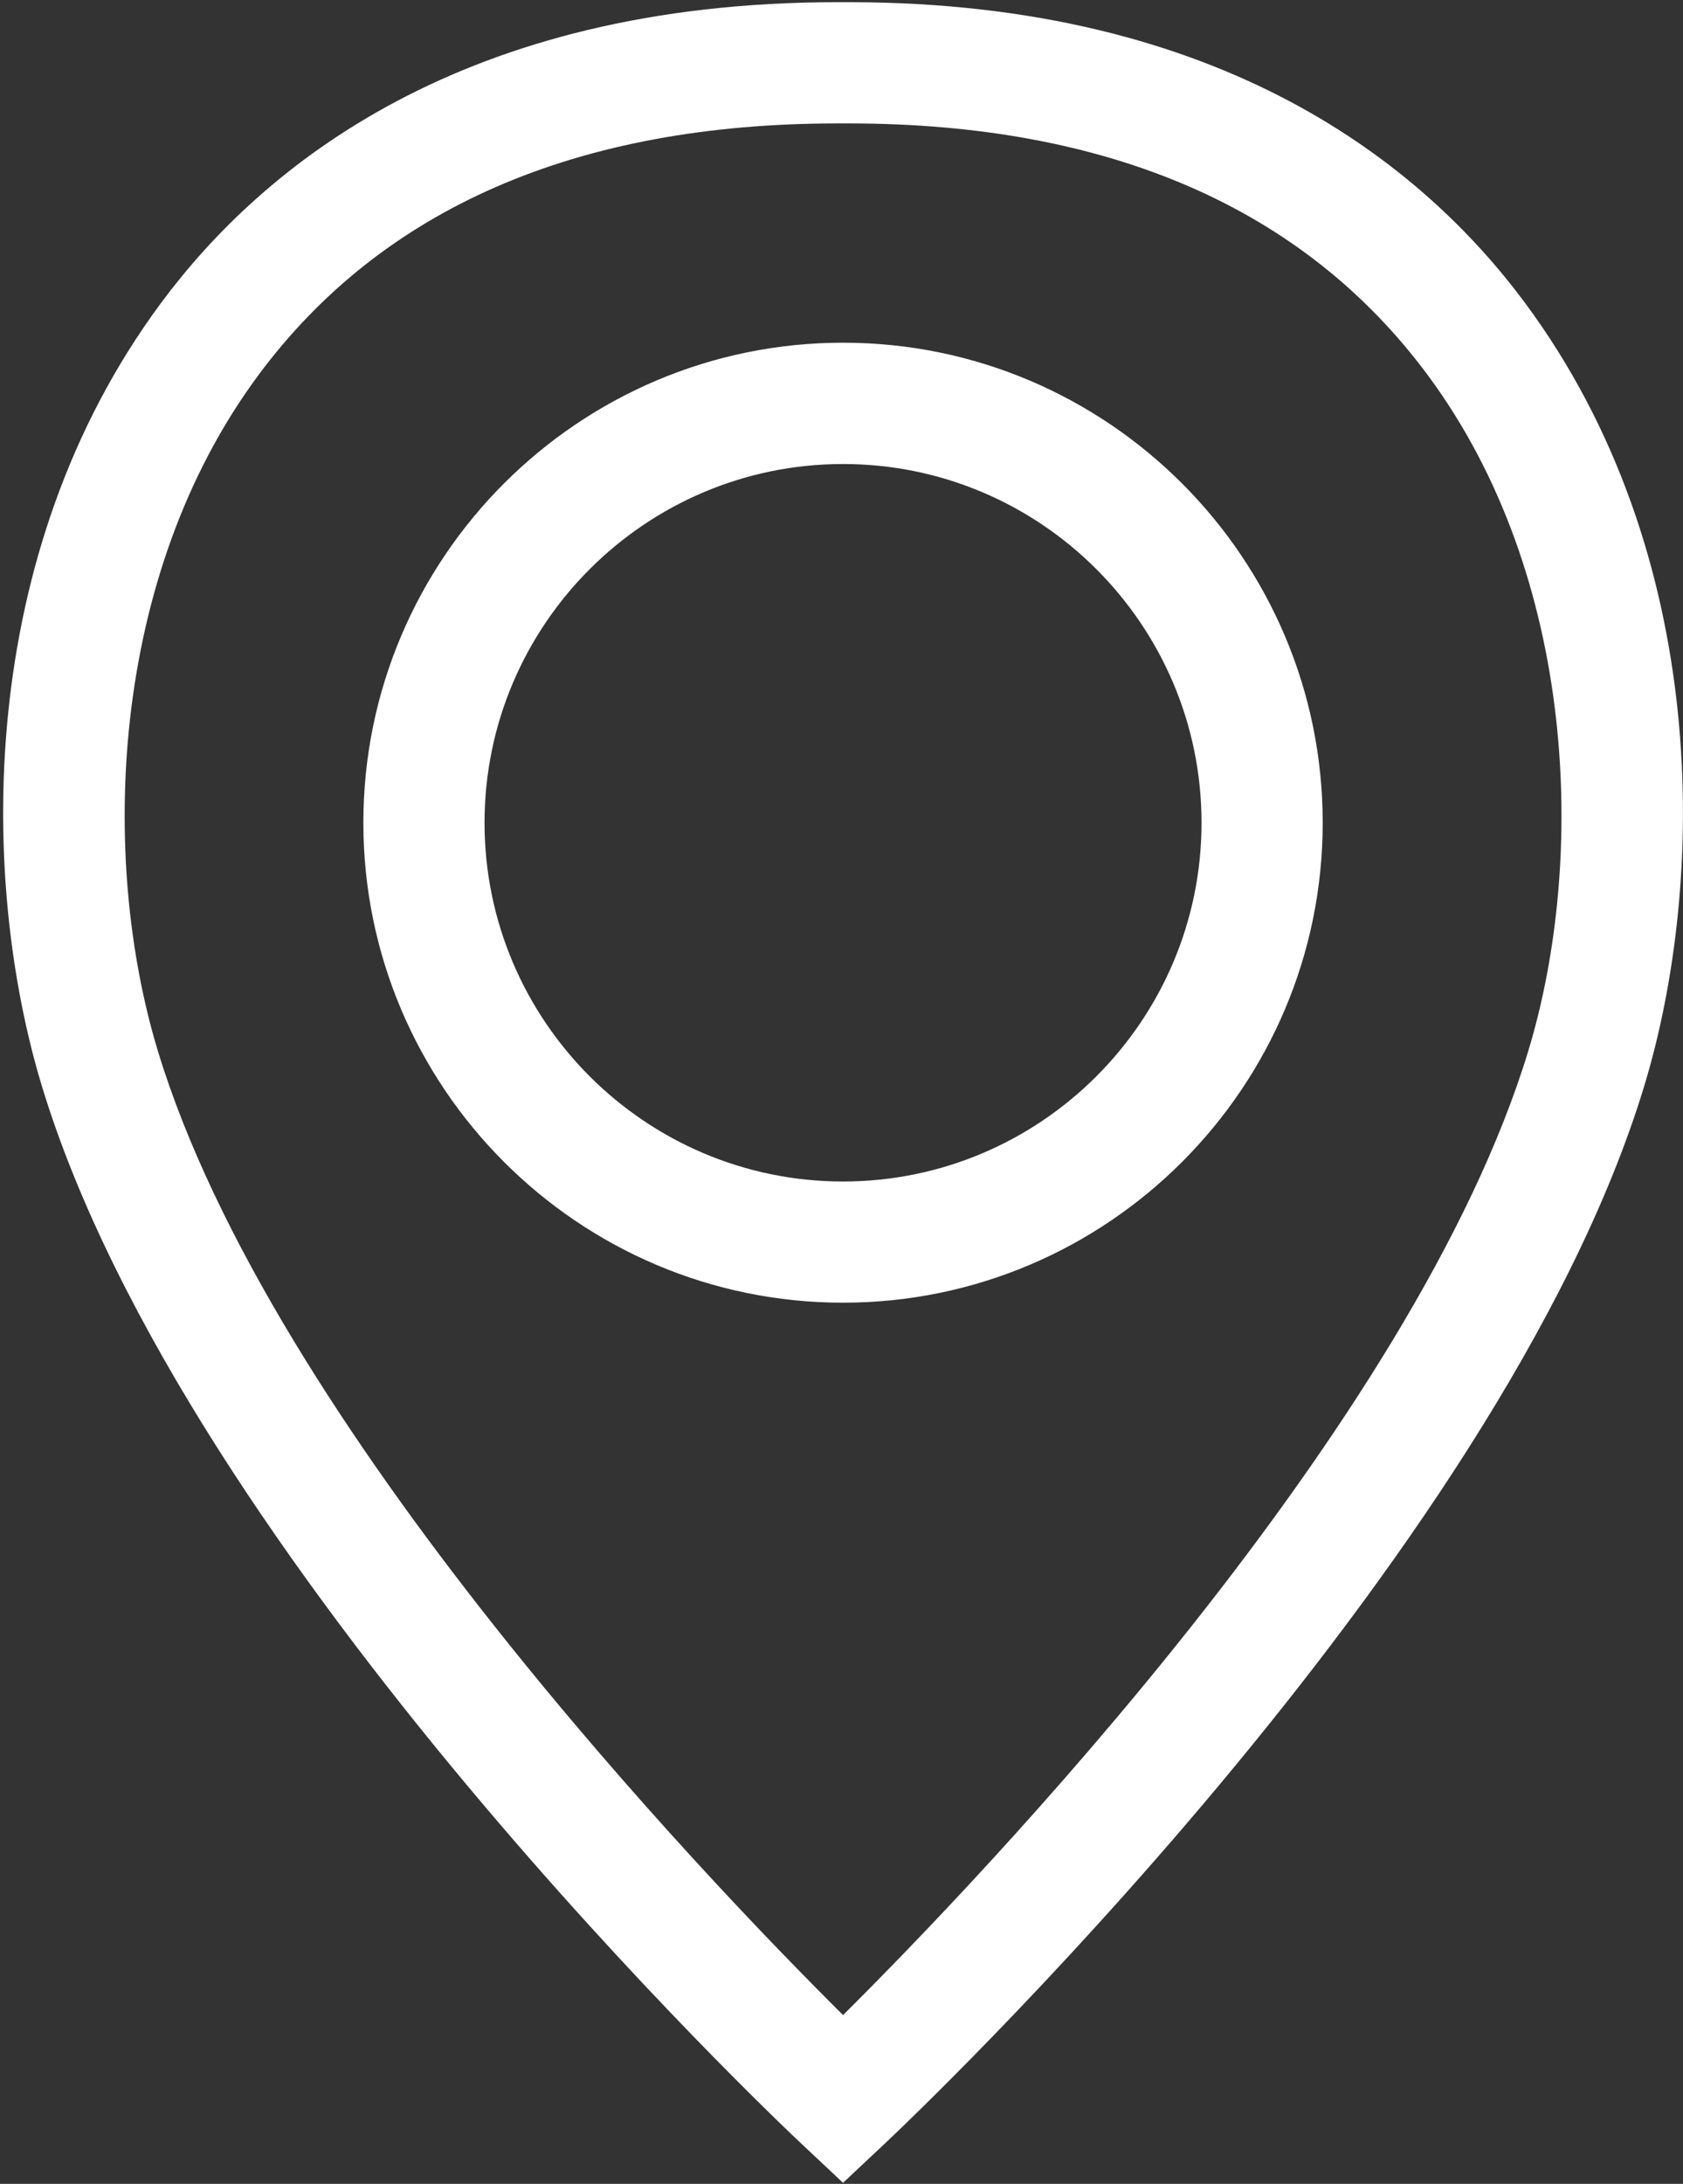
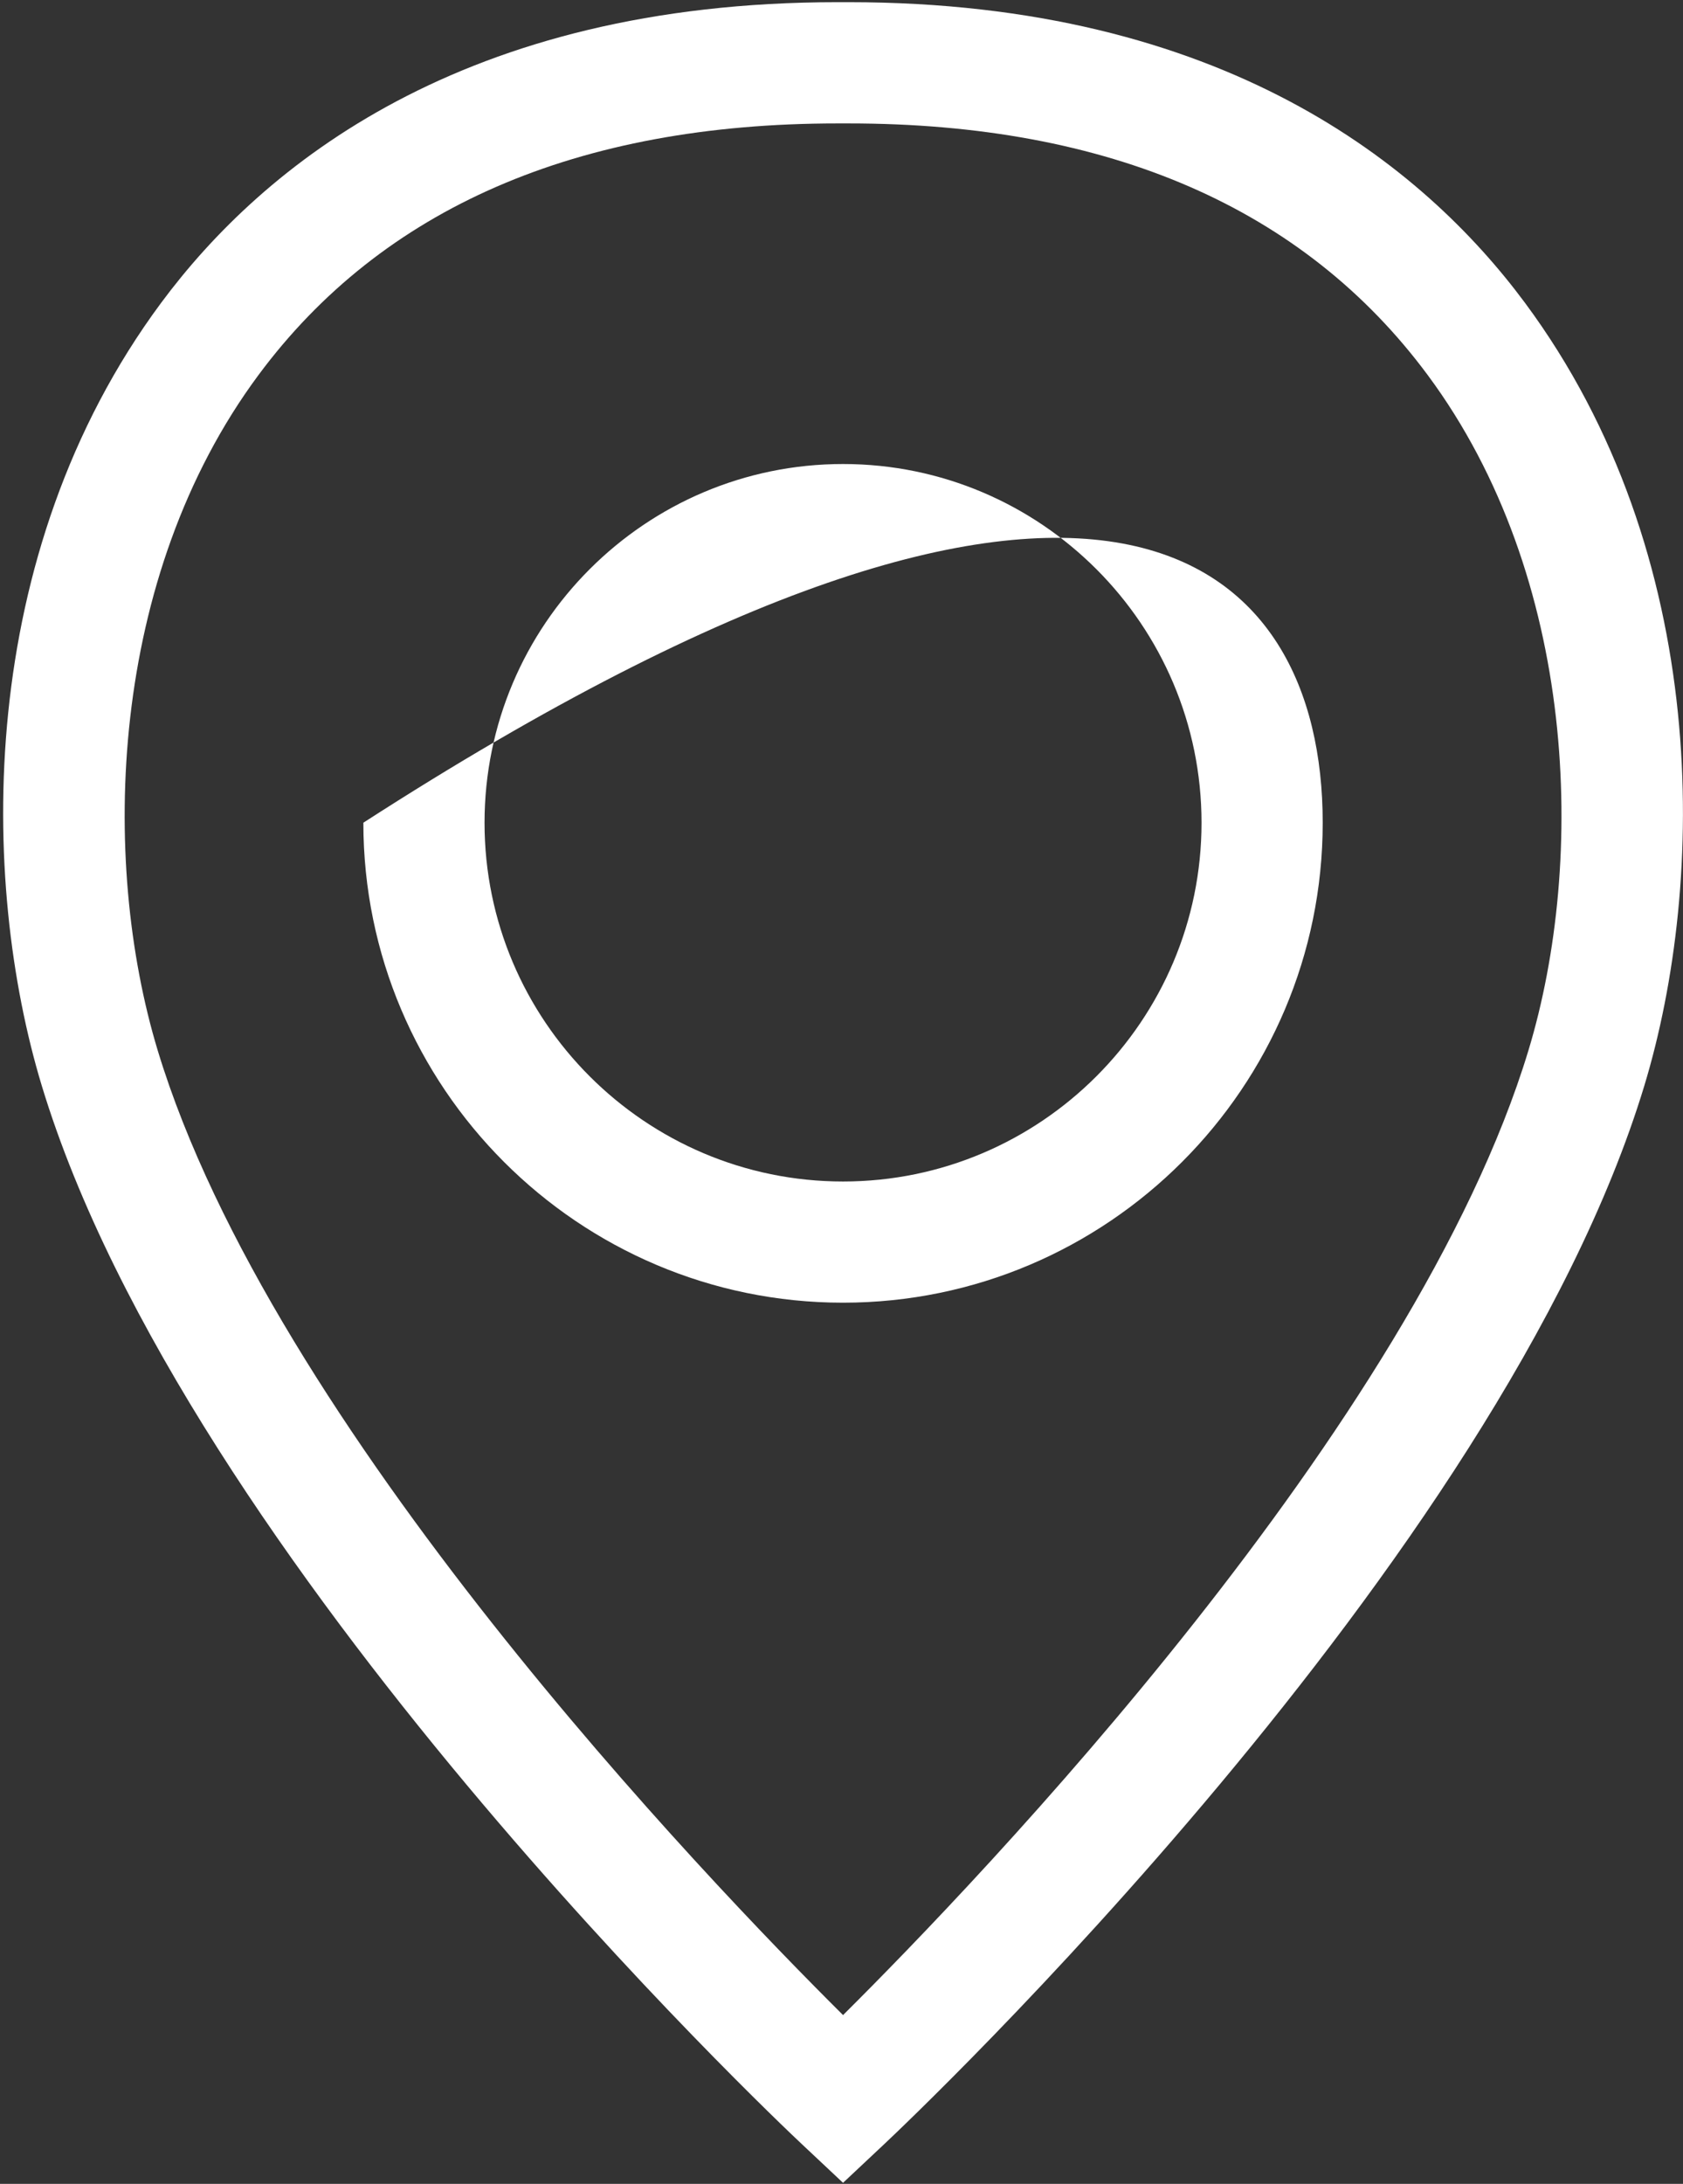
<svg xmlns="http://www.w3.org/2000/svg" width="519" height="673" viewBox="0 0 519 673" fill="none">
  <rect x="0" y="0" width="519" height="673" fill="#333333" stroke="none" />
-   <path d="M259.973 672.676L247.192 660.676C239.463 653.426 57.392 481.303 12.886 334.596C-6.145 271.851 -7.937 171.036 49.667 93.356C81.036 51.075 142.683 0.673 258.28 0.673H261.676C377.28 0.673 438.929 51.075 470.289 93.351C527.893 171.028 526.101 271.857 507.071 334.591C462.56 481.297 280.484 653.417 272.764 660.671L259.973 672.676ZM258.281 38.036C177.947 38.036 117.854 64.14 79.681 115.609C33.509 177.864 30.826 264.996 48.645 323.743C83.759 439.497 217.778 579.076 259.978 620.983C302.186 579.065 436.245 439.409 471.325 323.743C489.147 265.003 486.461 177.863 440.294 115.609C402.117 64.136 342.023 38.036 261.694 38.036H258.281ZM259.973 401.449C178.416 401.449 112.053 335.1 112.053 253.529C112.053 171.961 178.408 105.609 259.973 105.609C341.531 105.609 407.893 171.964 407.893 253.529C407.893 335.092 341.539 401.449 259.973 401.449ZM259.973 142.996C199.015 142.996 149.421 192.589 149.421 253.548C149.421 314.507 199.015 364.1 259.973 364.1C320.932 364.1 370.525 314.496 370.525 253.548C370.525 192.589 320.941 142.996 259.973 142.996Z" fill="white" />
+   <path d="M259.973 672.676L247.192 660.676C239.463 653.426 57.392 481.303 12.886 334.596C-6.145 271.851 -7.937 171.036 49.667 93.356C81.036 51.075 142.683 0.673 258.28 0.673H261.676C377.28 0.673 438.929 51.075 470.289 93.351C527.893 171.028 526.101 271.857 507.071 334.591C462.56 481.297 280.484 653.417 272.764 660.671L259.973 672.676ZM258.281 38.036C177.947 38.036 117.854 64.14 79.681 115.609C33.509 177.864 30.826 264.996 48.645 323.743C83.759 439.497 217.778 579.076 259.978 620.983C302.186 579.065 436.245 439.409 471.325 323.743C489.147 265.003 486.461 177.863 440.294 115.609C402.117 64.136 342.023 38.036 261.694 38.036H258.281ZM259.973 401.449C178.416 401.449 112.053 335.1 112.053 253.529C341.531 105.609 407.893 171.964 407.893 253.529C407.893 335.092 341.539 401.449 259.973 401.449ZM259.973 142.996C199.015 142.996 149.421 192.589 149.421 253.548C149.421 314.507 199.015 364.1 259.973 364.1C320.932 364.1 370.525 314.496 370.525 253.548C370.525 192.589 320.941 142.996 259.973 142.996Z" fill="white" />
</svg>